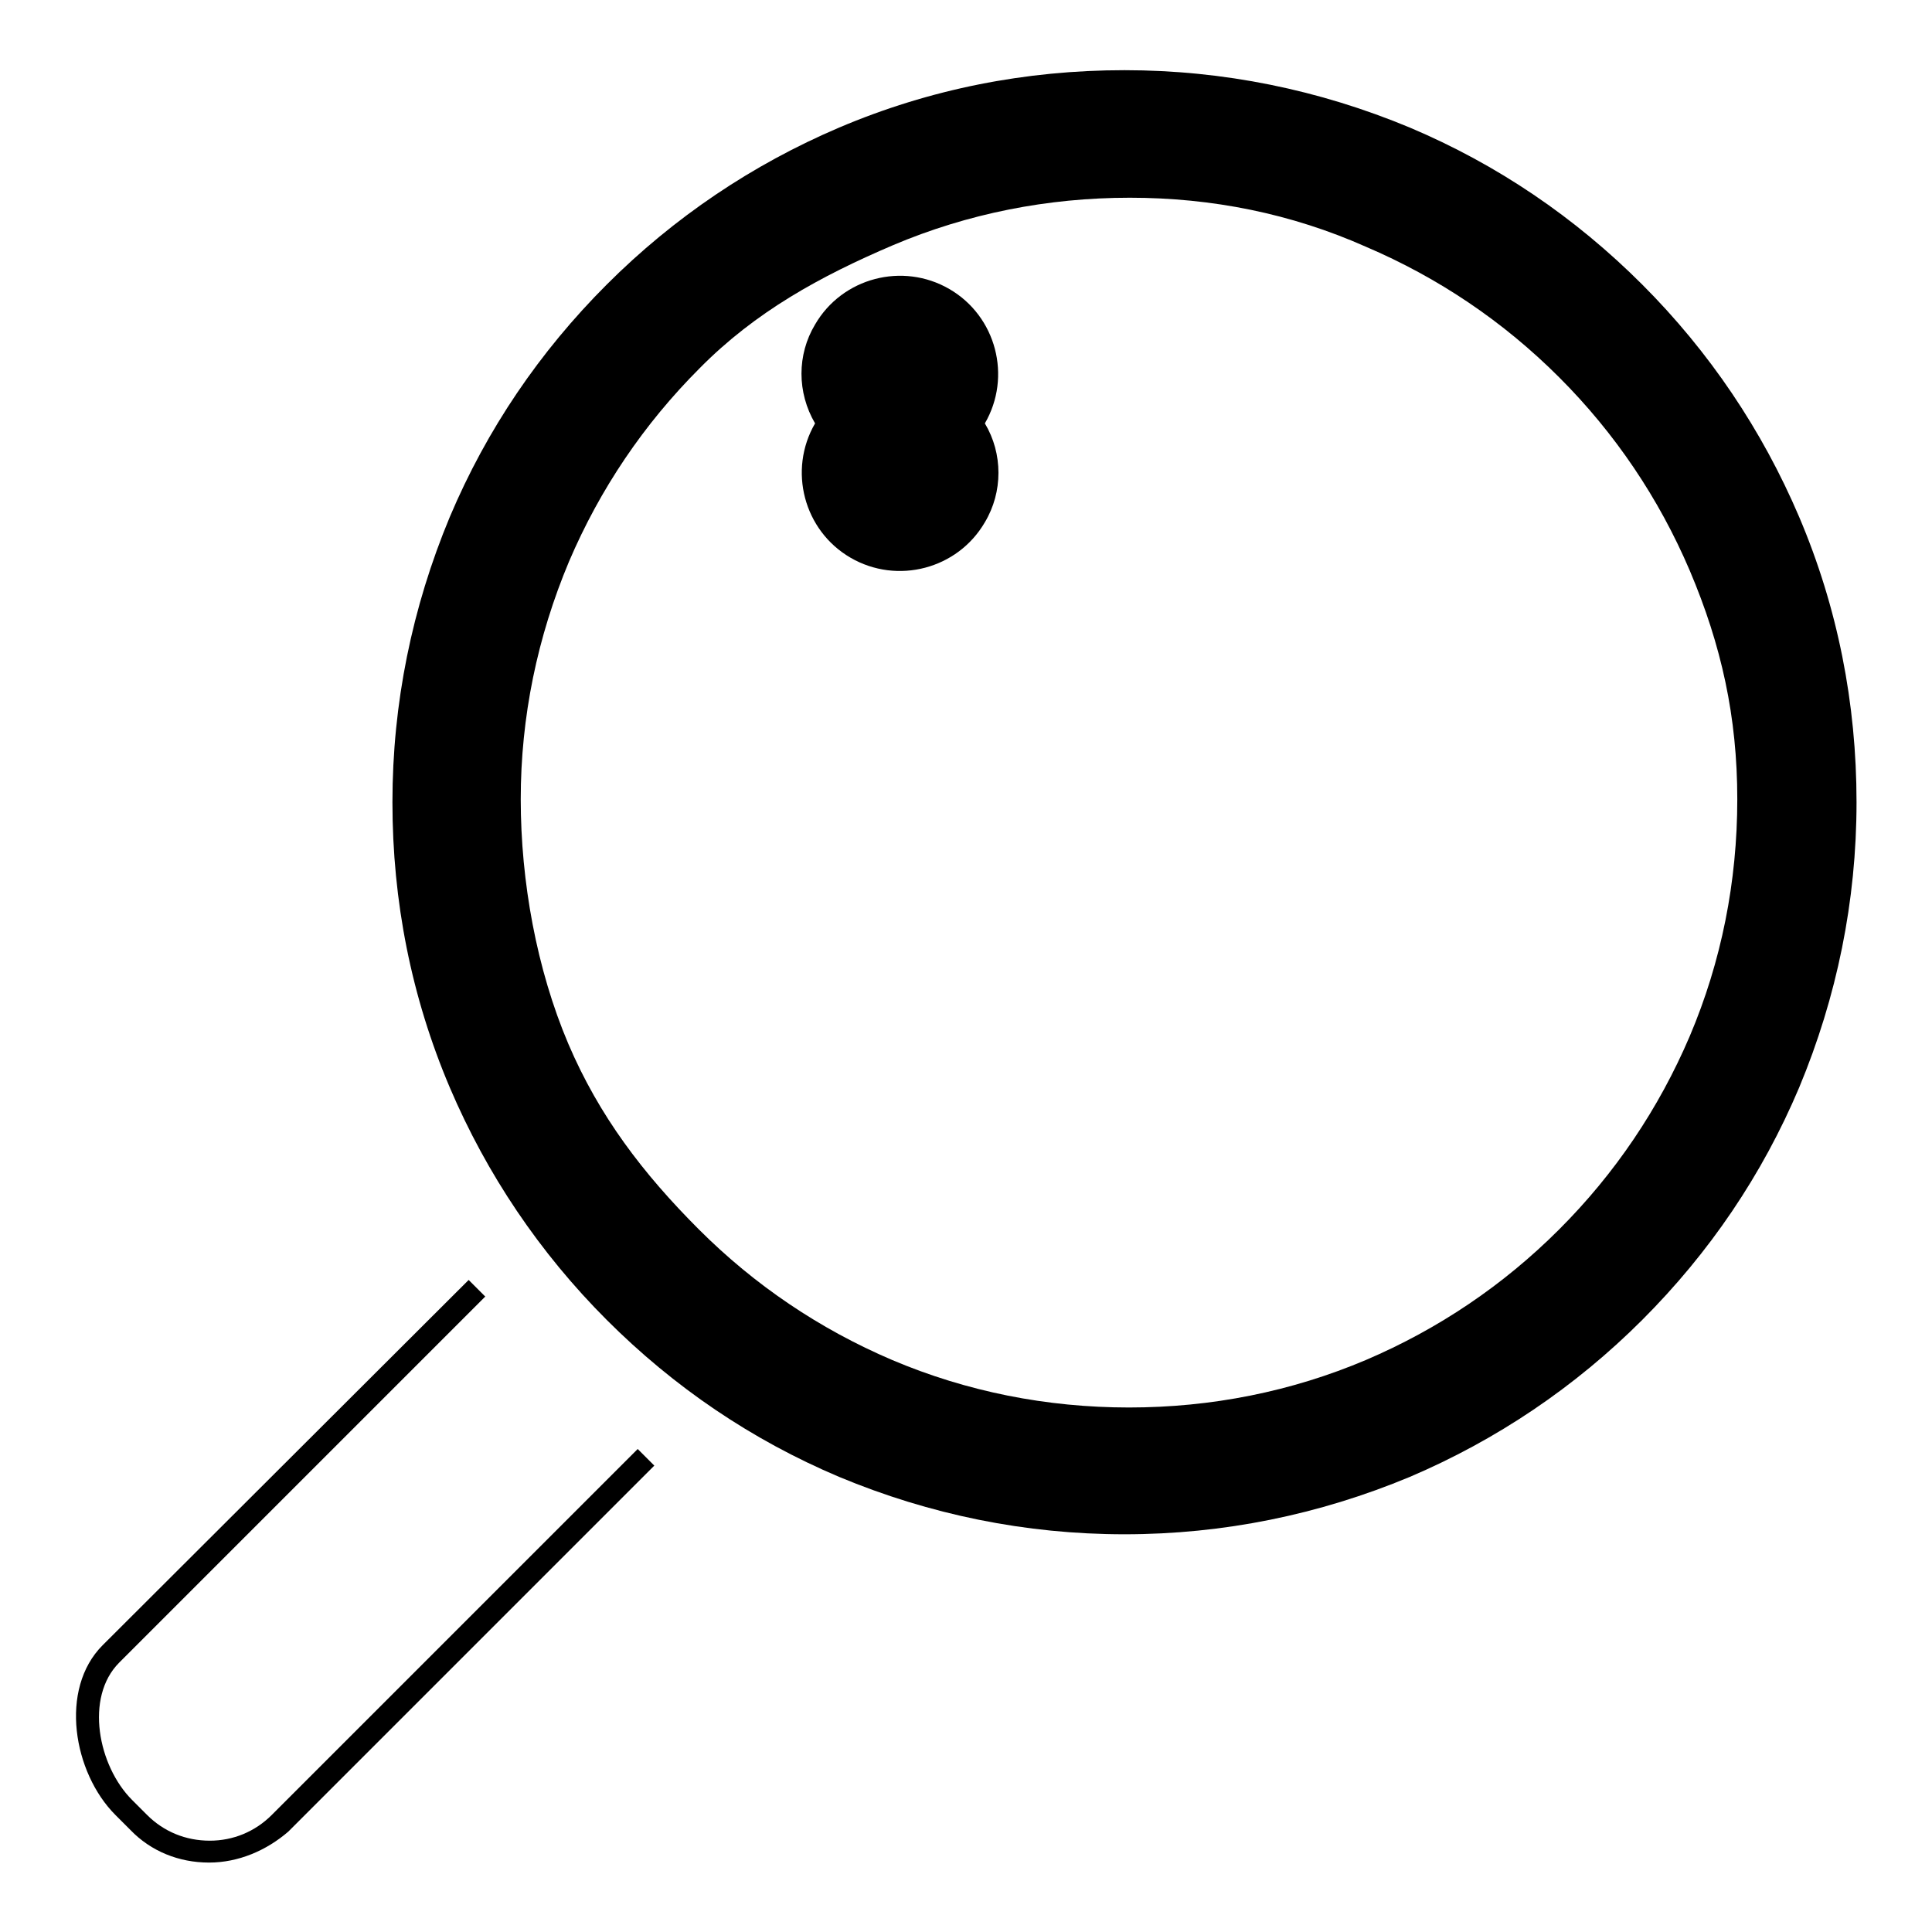
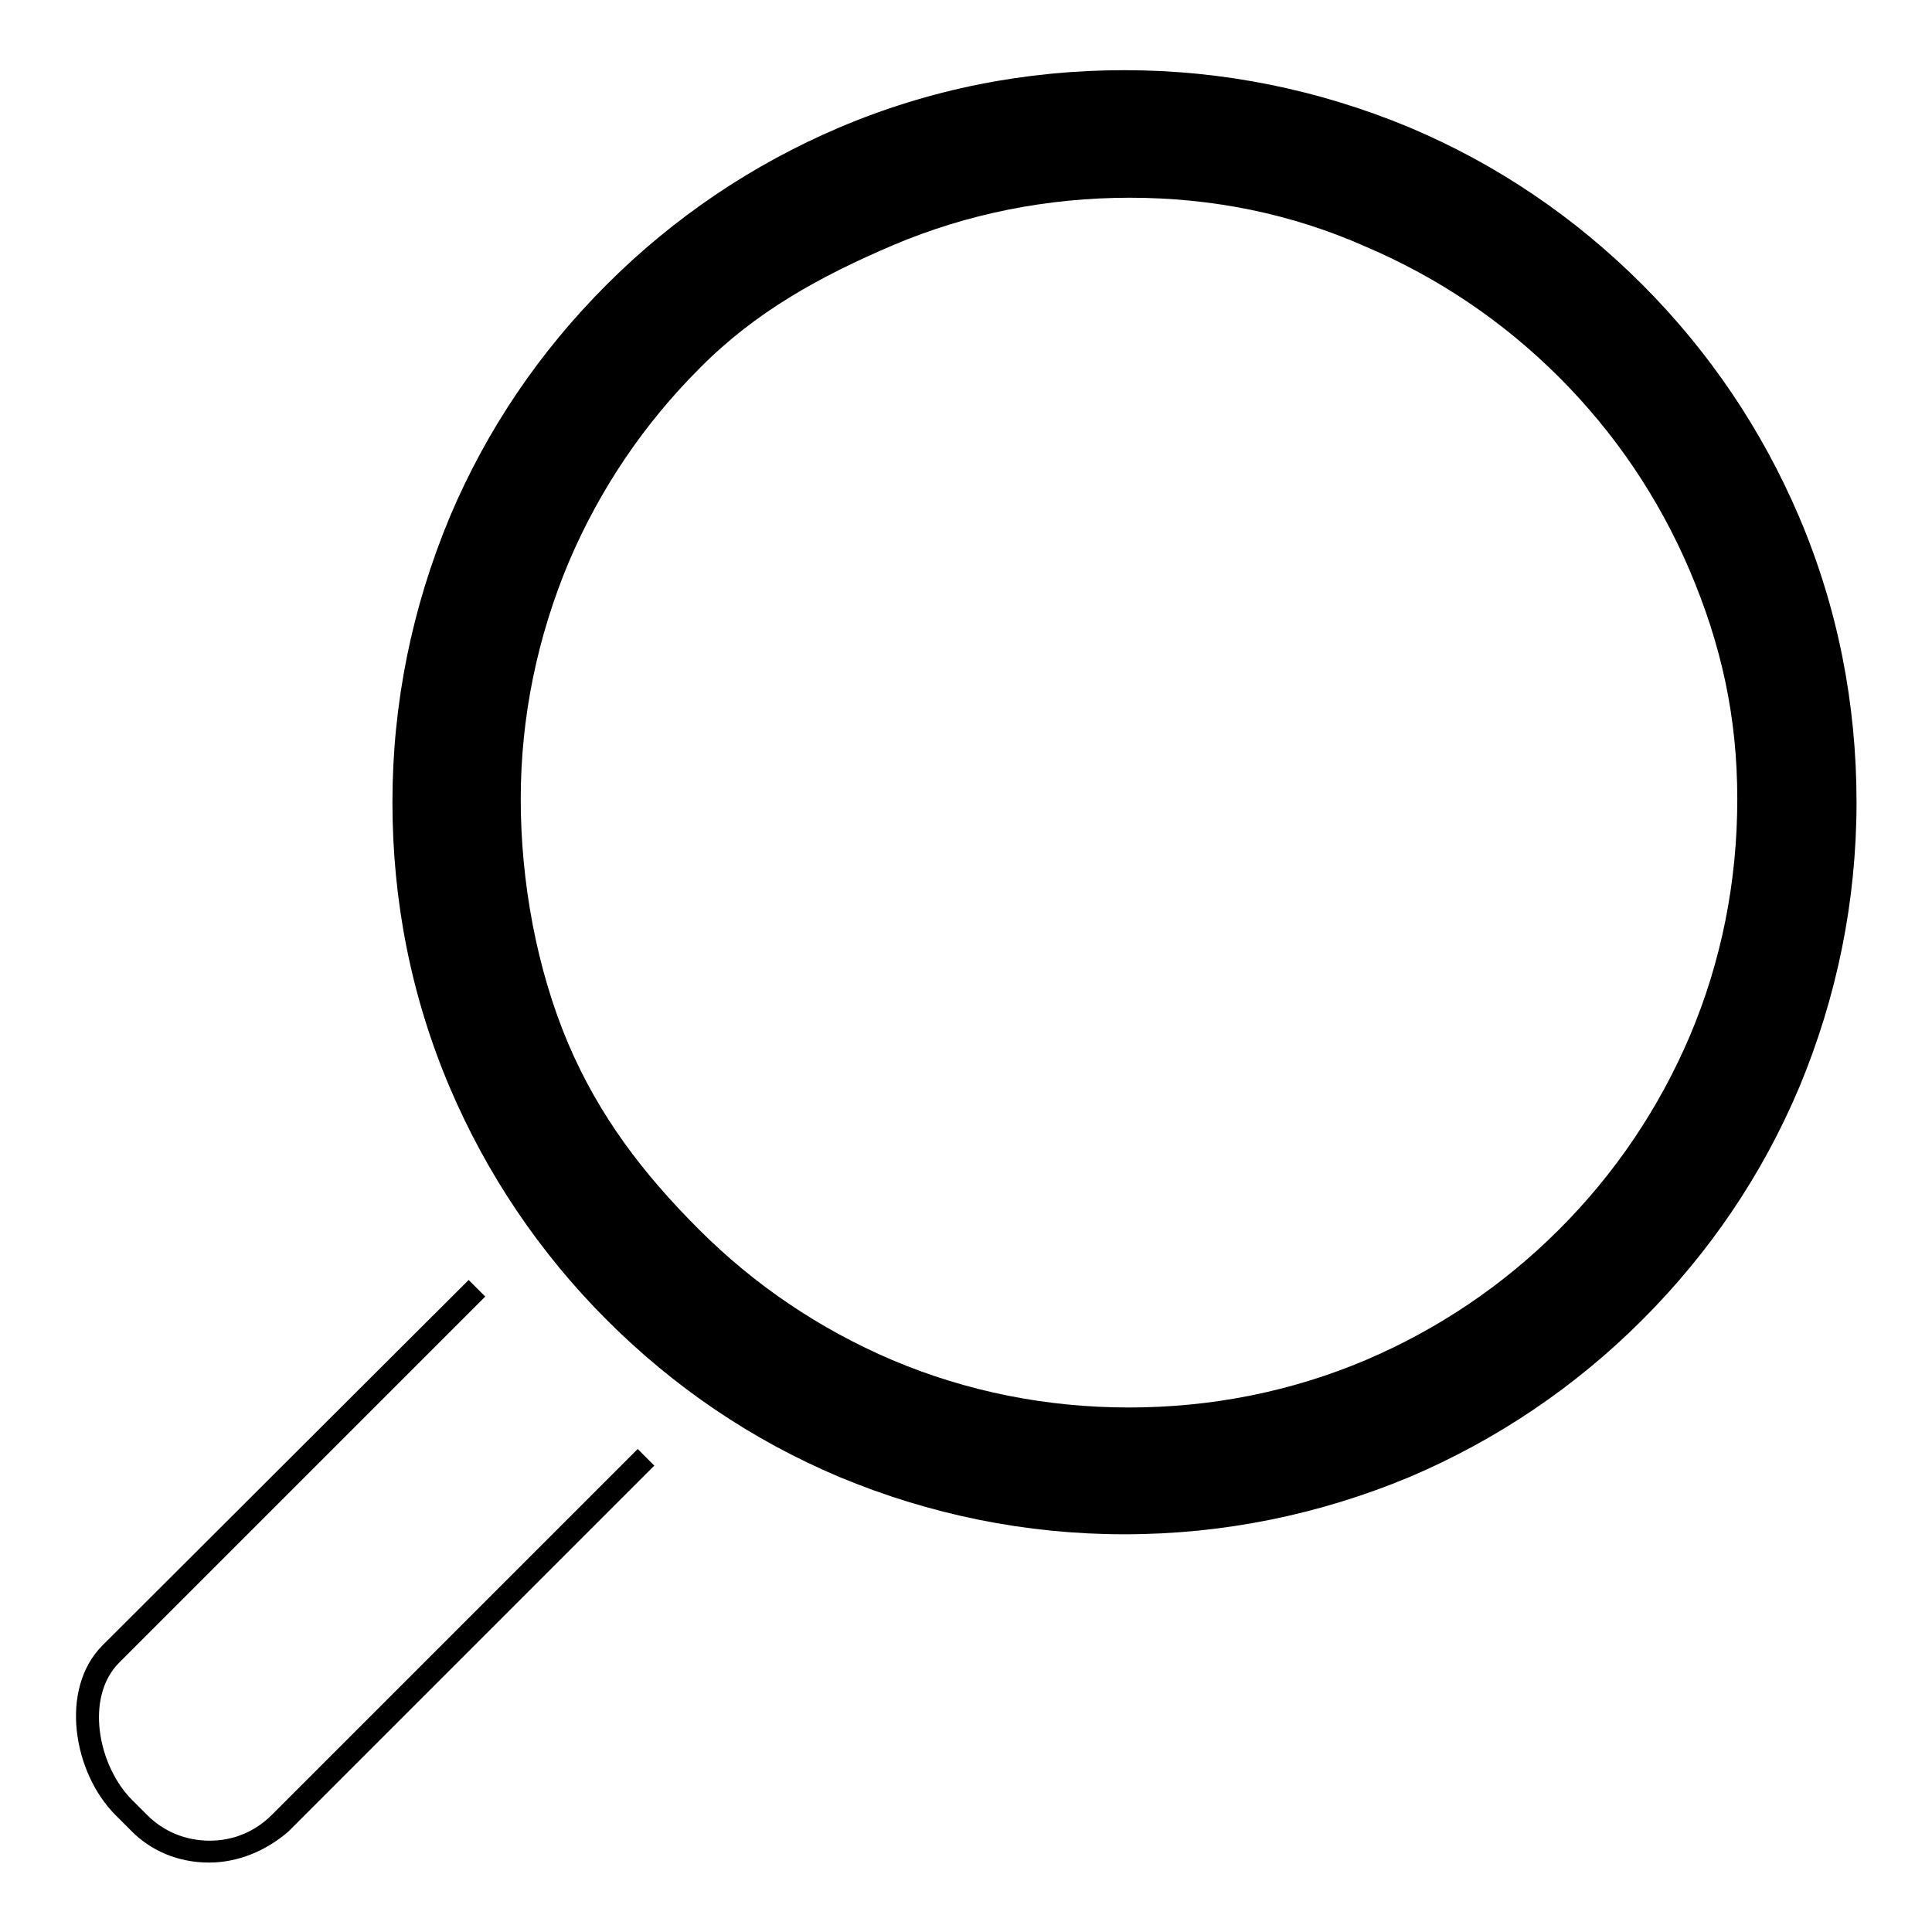
<svg xmlns="http://www.w3.org/2000/svg" version="1.1" x="0px" y="0px" viewBox="0 0 256 256" enable-background="new 0 0 256 256" xml:space="preserve">
  <g>
    <g>
      <path fill="#000000" d="M149,203.3c-13.1,0-25.8-2.6-37.8-7.6c-11.6-4.9-21.9-11.9-30.8-20.8c-8.9-8.9-15.9-19.3-20.8-30.8c-5.1-12-7.6-24.7-7.6-37.8s2.6-25.8,7.6-37.8c4.9-11.6,11.9-21.9,20.8-30.8c8.9-8.9,19.3-15.9,30.8-20.8c12-5.1,24.7-7.6,37.8-7.6c13.1,0,25.8,2.6,37.8,7.6c11.6,4.9,21.9,11.9,30.8,20.8c8.9,8.9,15.9,19.3,20.8,30.8c5.1,12,7.6,24.7,7.6,37.8s-2.6,25.8-7.6,37.8c-4.9,11.6-11.9,21.9-20.8,30.8c-8.9,8.9-19.3,15.9-30.8,20.8C174.8,200.7,162.1,203.3,149,203.3z M149.7,26.2c-10.9,0-21.5,2.1-31.4,6.3c-9.6,4.1-18.2,8.8-25.6,16.3c-7.4,7.4-13.2,16-17.3,25.6C71.2,84.4,69,95,69,105.9s2.1,22.5,6.3,32.4c4.1,9.6,9.9,17.2,17.3,24.6c7.4,7.4,16,13.2,25.6,17.3c9.9,4.2,20.5,6.3,31.4,6.3c10.9,0,21.5-2.1,31.4-6.3c9.6-4.1,18.2-9.9,25.6-17.3c7.4-7.4,13.2-16,17.3-25.6c4.2-9.9,6.3-20.5,6.3-31.4c0-10.9-2.1-20.4-6.3-30.3c-4.1-9.6-9.9-18.2-17.3-25.6c-7.4-7.4-16-13.2-25.6-17.3C171.1,28.3,160.6,26.2,149.7,26.2z" />
      <path fill="#000000" d="M27.7,246.8L27.7,246.8c-4,0-7.7-1.5-10.4-4.3l-2-2c-5.6-5.6-7.5-16.7-1.7-22.5l48.5-48.4l2.2,2.2l-48.5,48.5c-4.6,4.6-2.8,13.7,1.7,18.2l2,2c2.2,2.2,5.1,3.4,8.3,3.4l0,0c3.1,0,6-1.2,8.2-3.4l48.5-48.5l2.2,2.2l-48.5,48.5C35.3,245.2,31.6,246.8,27.7,246.8z" />
-       <path fill="#000000" d="M108,56.1c-3.6,6.2-1.5,14.2,4.7,17.8c6.2,3.6,14.2,1.5,17.8-4.7c2.4-4,2.4-9.1,0-13.1c3.6-6.2,1.5-14.2-4.7-17.8c-6.2-3.6-14.2-1.5-17.8,4.7C105.6,47,105.6,52,108,56.1z" />
    </g>
  </g>
</svg>